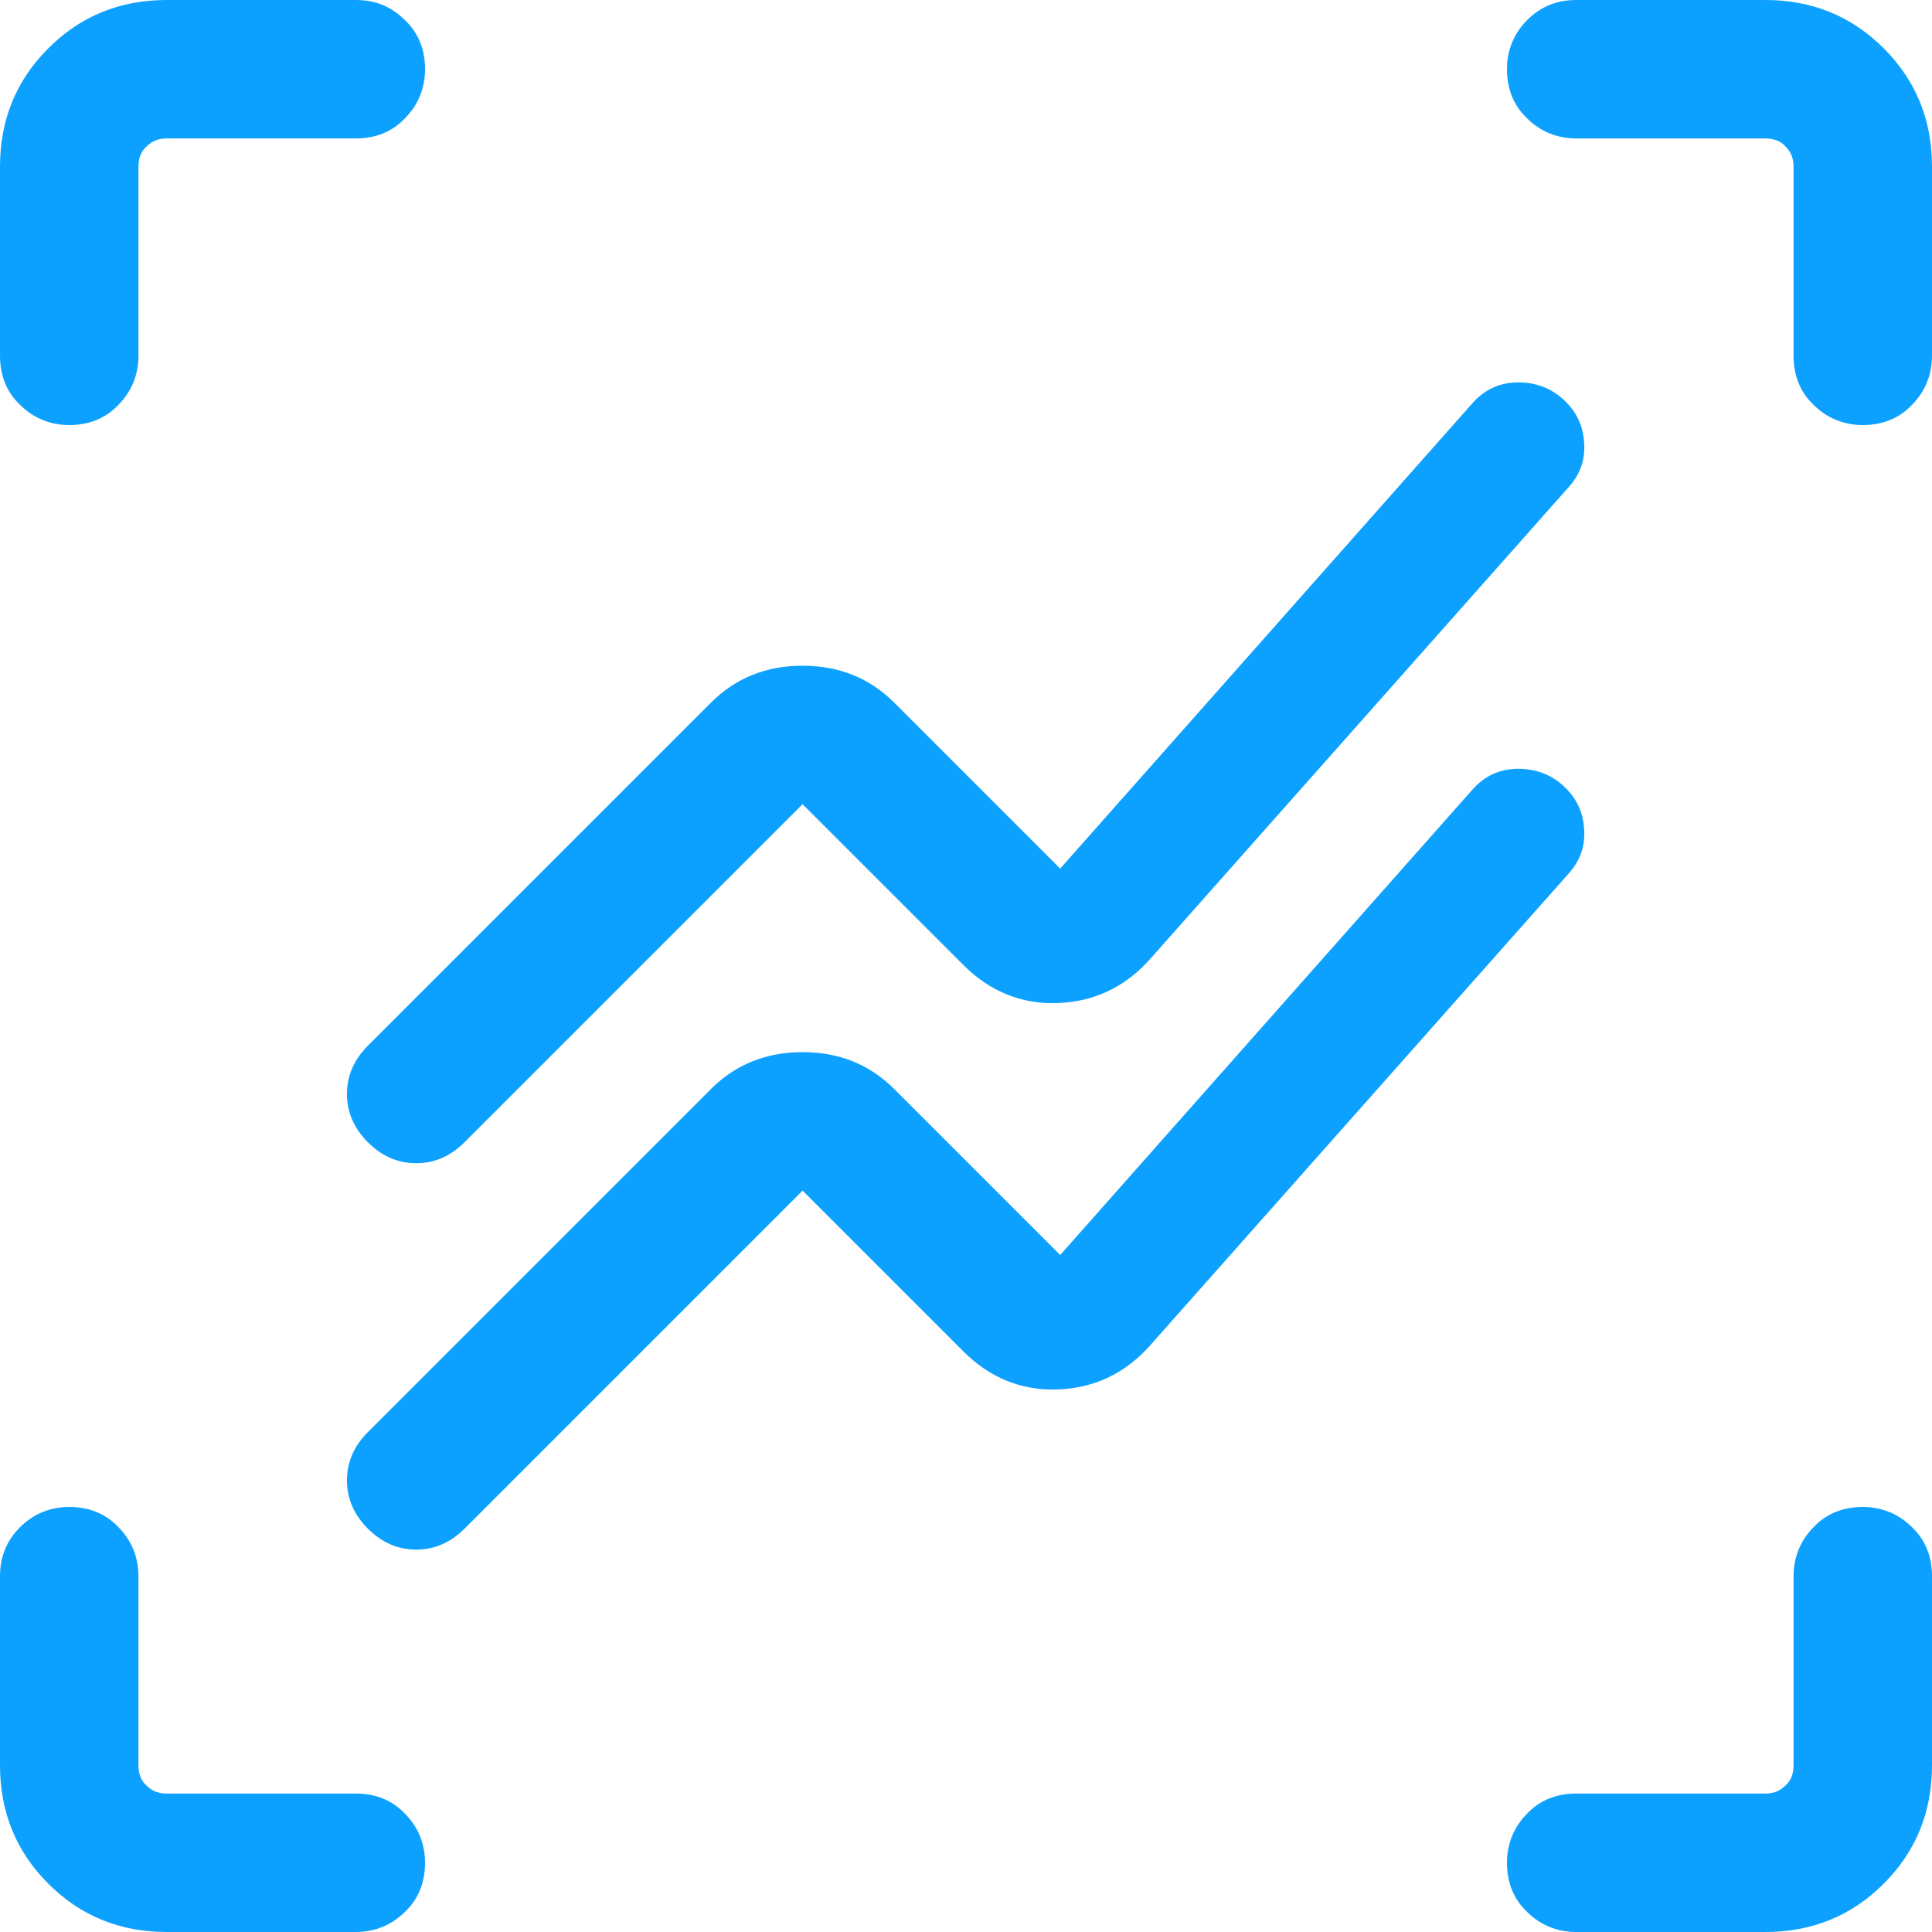
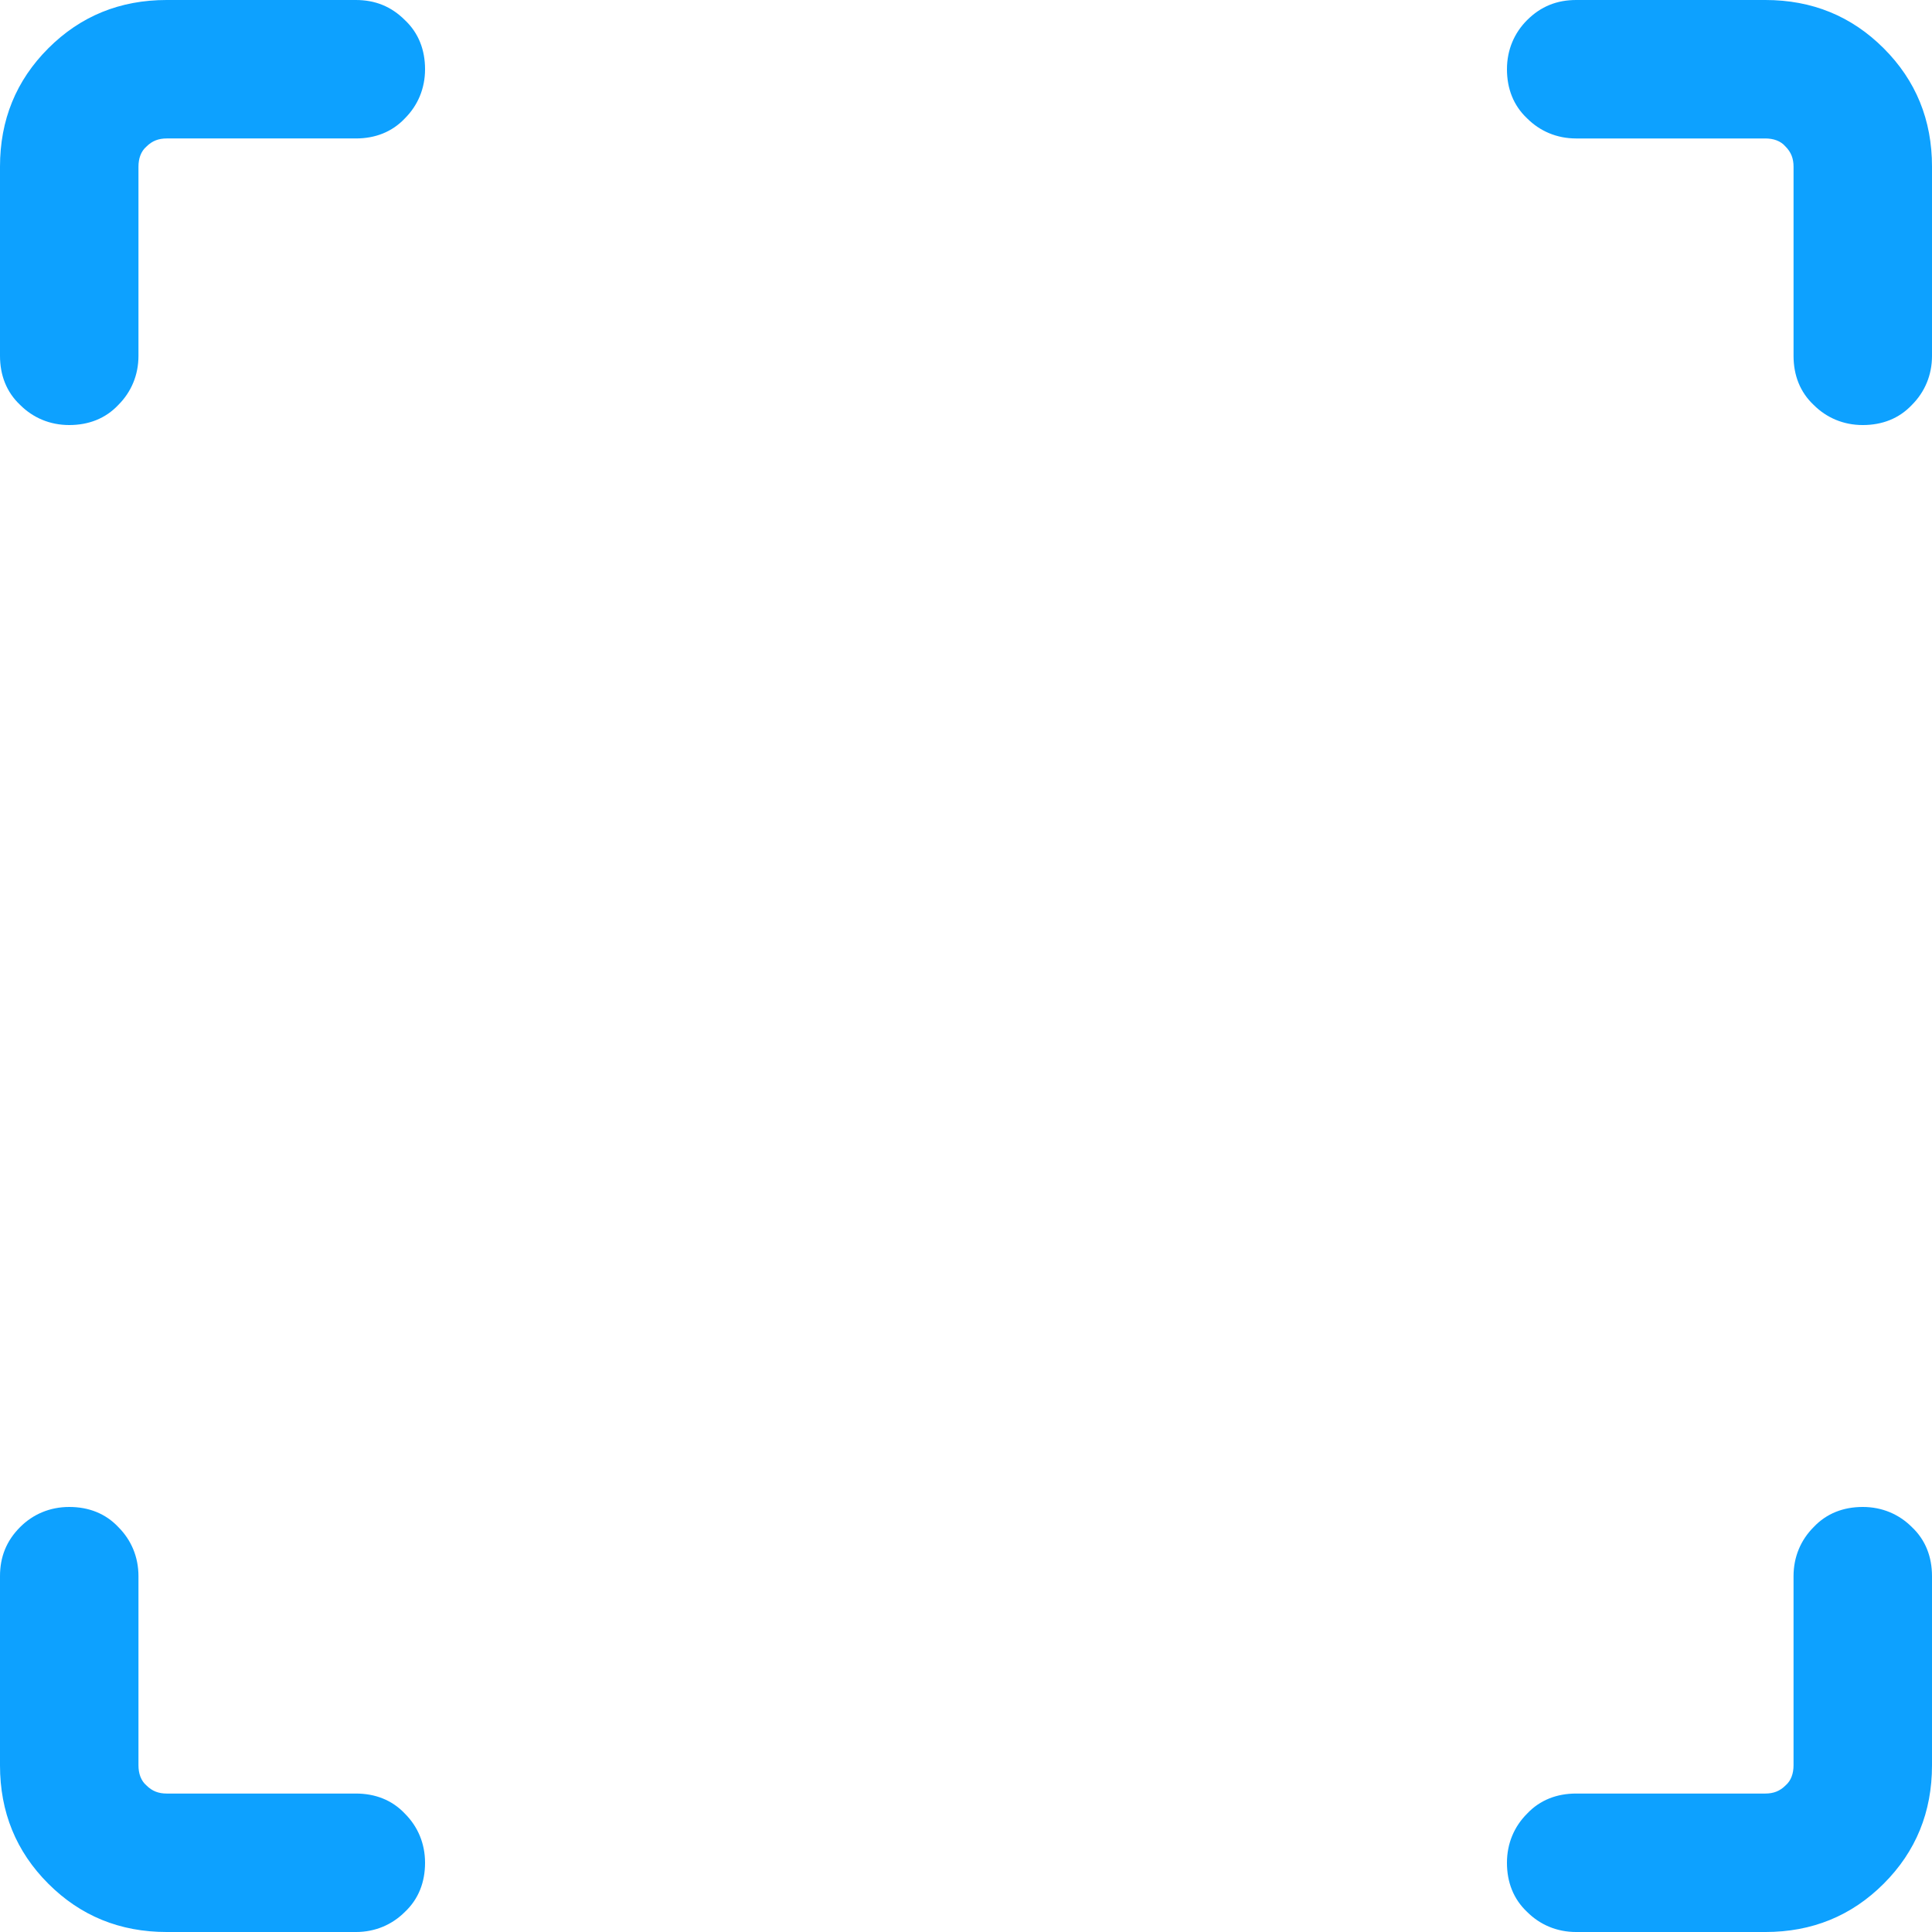
<svg xmlns="http://www.w3.org/2000/svg" id="Layer_2" viewBox="0 0 24 24">
  <g id="Artwork">
-     <path d="M4.57,17.79l4.26-4.26c.31-.31.69-.46,1.14-.46s.83.15,1.14.46l2.06,2.06,5.12-5.78c.15-.17.34-.26.57-.26s.43.08.59.24c.15.15.22.32.23.53s-.06.39-.21.55l-5.18,5.84c-.31.35-.69.53-1.14.55s-.85-.14-1.18-.47l-2-2-4.2,4.2c-.17.17-.37.26-.6.26s-.43-.09-.6-.26c-.17-.17-.26-.37-.26-.6s.09-.43.26-.6ZM4.57,12.99l4.26-4.26c.31-.31.69-.46,1.14-.46s.83.15,1.14.46l2.06,2.06,5.12-5.78c.15-.17.34-.26.57-.26s.43.08.59.24c.15.15.22.32.23.53s-.06.39-.21.55l-5.18,5.84c-.31.35-.69.53-1.14.55s-.85-.14-1.18-.47l-2-2-4.2,4.2c-.17.17-.37.26-.6.26s-.43-.09-.6-.26-.26-.37-.26-.6.09-.43.26-.6Z" fill="#0da1ff" stroke-width="0" />
    <path d="M2.07,24c-.58,0-1.07-.2-1.47-.6S0,22.51,0,21.93v-2.35C0,19.34.08,19.14.25,18.97c.16-.16.37-.25.61-.25s.45.08.61.25c.16.16.25.37.25.61v2.35c0,.1.03.19.1.25.07.07.15.1.25.1h2.35c.24,0,.45.08.61.25.16.16.25.37.25.61s-.08.45-.25.61c-.16.16-.37.25-.61.25h-2.35ZM23.4,23.4c.4-.4.6-.89.6-1.47v-2.35c0-.24-.08-.45-.25-.61-.16-.16-.37-.25-.61-.25s-.45.08-.61.25c-.16.16-.25.37-.25.61v2.35c0,.1-.03.19-.1.25-.07.07-.15.1-.25.1h-2.35c-.24,0-.45.08-.61.25-.16.16-.25.37-.25.61,0,.24.08.45.25.61.16.16.37.25.61.25h2.35c.58,0,1.07-.2,1.47-.6ZM23.4.6C23,.2,22.51,0,21.93,0h-2.35C19.34,0,19.14.08,18.97.25c-.16.16-.25.37-.25.61,0,.24.08.45.25.61.16.16.37.25.61.25h2.35c.1,0,.19.03.25.1.07.07.1.15.1.25v2.35c0,.24.08.45.25.61.16.16.37.25.61.25.24,0,.45-.08.61-.25.16-.16.25-.37.25-.61v-2.35c0-.58-.2-1.07-.6-1.47ZM0,2.07v2.35c0,.24.08.45.25.61.16.16.37.25.61.25.24,0,.45-.08.61-.25.16-.16.25-.37.25-.61v-2.35c0-.1.03-.19.1-.25.07-.07.15-.1.25-.1h2.35c.24,0,.45-.08.61-.25.16-.16.25-.37.25-.61,0-.24-.08-.45-.25-.61C4.86.08,4.66,0,4.42,0h-2.35C1.49,0,1,.2.6.6S0,1.49,0,2.07Z" fill="#0da1ff" stroke-width="0" />
  </g>
</svg>